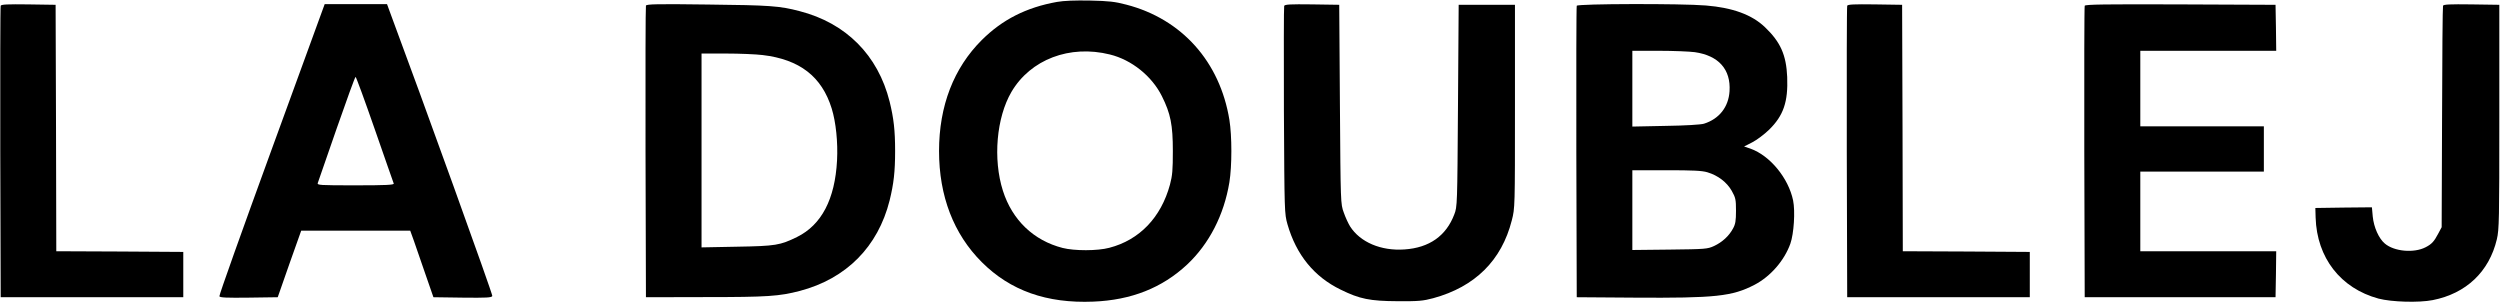
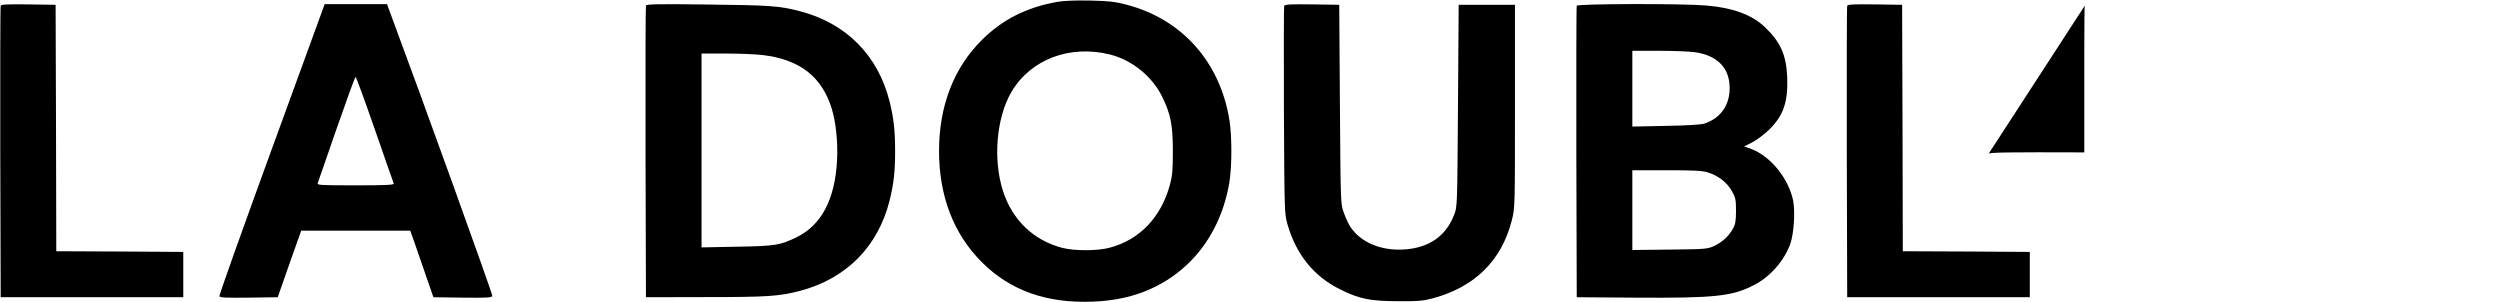
<svg xmlns="http://www.w3.org/2000/svg" version="1.0" width="1821pt" height="220pt" viewBox="0 0 1821 220" preserveAspectRatio="xMidYMid meet">
  <g transform="translate(0,220) scale(0.1,-0.1)" fill="#000000" stroke="none">
    <path d="M7699 2186 c-223 -40 -397 -128 -547 -277 -205 -204 -312 -480 -312 -809 0 -328 106 -604 311 -809 208 -208 473 -302 813 -288 276 11 501 100 683 270 161 151 269 362 308 600 19 118 19 336 0 454 -69 423 -346 734 -750 839 -83 22 -128 27 -265 30 -110 2 -190 -1 -241 -10z m386 -383 c158 -39 305 -157 378 -303 64 -128 80 -210 80 -400 0 -137 -3 -178 -21 -245 -65 -239 -222 -403 -442 -460 -86 -23 -254 -23 -340 -1 -211 54 -367 203 -435 417 -73 230 -47 532 62 719 139 237 425 346 718 273z" />
    <path d="M5 2158 c-3 -7 -4 -488 -3 -1068 l3 -1055 665 0 665 0 0 165 0 165 -462 3 -463 2 -2 898 -3 897 -198 3 c-152 2 -199 0 -202 -10z" />
    <path d="M1979 1112 c-212 -581 -384 -1063 -381 -1070 3 -10 52 -12 215 -10 l210 3 85 243 86 242 397 0 397 0 26 -72 c14 -40 52 -149 84 -243 l59 -170 212 -3 c177 -2 212 0 217 12 4 11 -506 1425 -748 2074 l-19 52 -227 0 -227 0 -386 -1058z m751 146 c74 -211 135 -389 138 -395 3 -10 -57 -13 -278 -13 -265 0 -282 1 -275 18 3 9 65 187 137 395 72 207 134 377 138 377 4 0 67 -172 140 -382z" />
    <path d="M4705 2159 c-3 -8 -4 -489 -3 -1069 l3 -1055 435 1 c452 0 536 6 686 45 338 89 569 321 654 659 30 122 40 210 40 360 0 150 -10 238 -40 360 -85 339 -318 572 -656 659 -145 38 -216 43 -666 48 -374 5 -449 3 -453 -8z m850 -360 c270 -32 431 -157 503 -389 31 -100 46 -247 39 -379 -15 -282 -113 -469 -291 -557 -125 -61 -155 -66 -438 -71 l-258 -5 0 706 0 706 178 0 c97 0 218 -5 267 -11z" />
    <path d="M9354 2157 c-3 -8 -3 -351 -2 -763 4 -745 4 -749 26 -828 64 -222 194 -382 388 -476 138 -68 213 -83 414 -84 153 -1 185 2 260 22 304 83 498 275 572 567 23 90 23 92 23 830 l0 740 -205 0 -205 0 -5 -735 c-5 -723 -5 -736 -27 -792 -59 -156 -182 -243 -363 -255 -171 -12 -323 53 -396 168 -13 21 -34 66 -46 101 -23 63 -23 64 -28 788 l-5 725 -198 3 c-159 2 -198 0 -203 -11z" />
    <path d="M11485 2158 c-3 -7 -4 -488 -3 -1068 l3 -1055 415 -3 c597 -4 717 9 881 94 116 61 216 176 260 299 26 74 36 236 20 315 -34 163 -168 326 -310 377 l-47 16 59 30 c33 17 88 58 123 92 105 103 139 203 132 384 -7 161 -49 255 -162 363 -95 91 -235 142 -430 158 -178 15 -936 13 -941 -2z m860 -338 c174 -25 263 -126 253 -284 -7 -115 -75 -202 -186 -237 -22 -7 -137 -14 -279 -16 l-243 -5 0 276 0 276 193 0 c105 0 224 -5 262 -10z m92 -875 c77 -23 141 -72 177 -135 28 -50 31 -63 31 -145 0 -73 -4 -98 -22 -130 -29 -54 -78 -99 -138 -127 -48 -22 -63 -23 -322 -26 l-273 -3 0 290 0 291 248 0 c192 0 260 -3 299 -15z" />
    <path d="M13455 2158 c-3 -7 -4 -488 -3 -1068 l3 -1055 665 0 665 0 0 165 0 165 -462 3 -463 2 -2 898 -3 897 -198 3 c-152 2 -199 0 -202 -10z" />
-     <path d="M15185 2158 c-3 -7 -4 -488 -3 -1068 l3 -1055 695 0 695 0 3 168 2 167 -495 0 -495 0 0 290 0 290 450 0 450 0 0 165 0 165 -450 0 -450 0 0 275 0 275 495 0 495 0 -2 168 -3 167 -693 3 c-549 2 -694 0 -697 -10z" />
-     <path d="M17795 2158 c-3 -7 -6 -373 -7 -813 l-3 -800 -24 -45 c-31 -59 -48 -78 -93 -101 -85 -44 -229 -31 -297 27 -44 37 -80 118 -88 197 l-6 67 -206 -2 -206 -3 2 -70 c9 -293 182 -515 458 -590 95 -25 294 -31 395 -11 244 48 411 207 467 443 17 72 18 140 18 893 l0 815 -203 3 c-157 2 -204 0 -207 -10z" />
+     <path d="M15185 2158 c-3 -7 -4 -488 -3 -1068 c-549 2 -694 0 -697 -10z" />
  </g>
</svg>